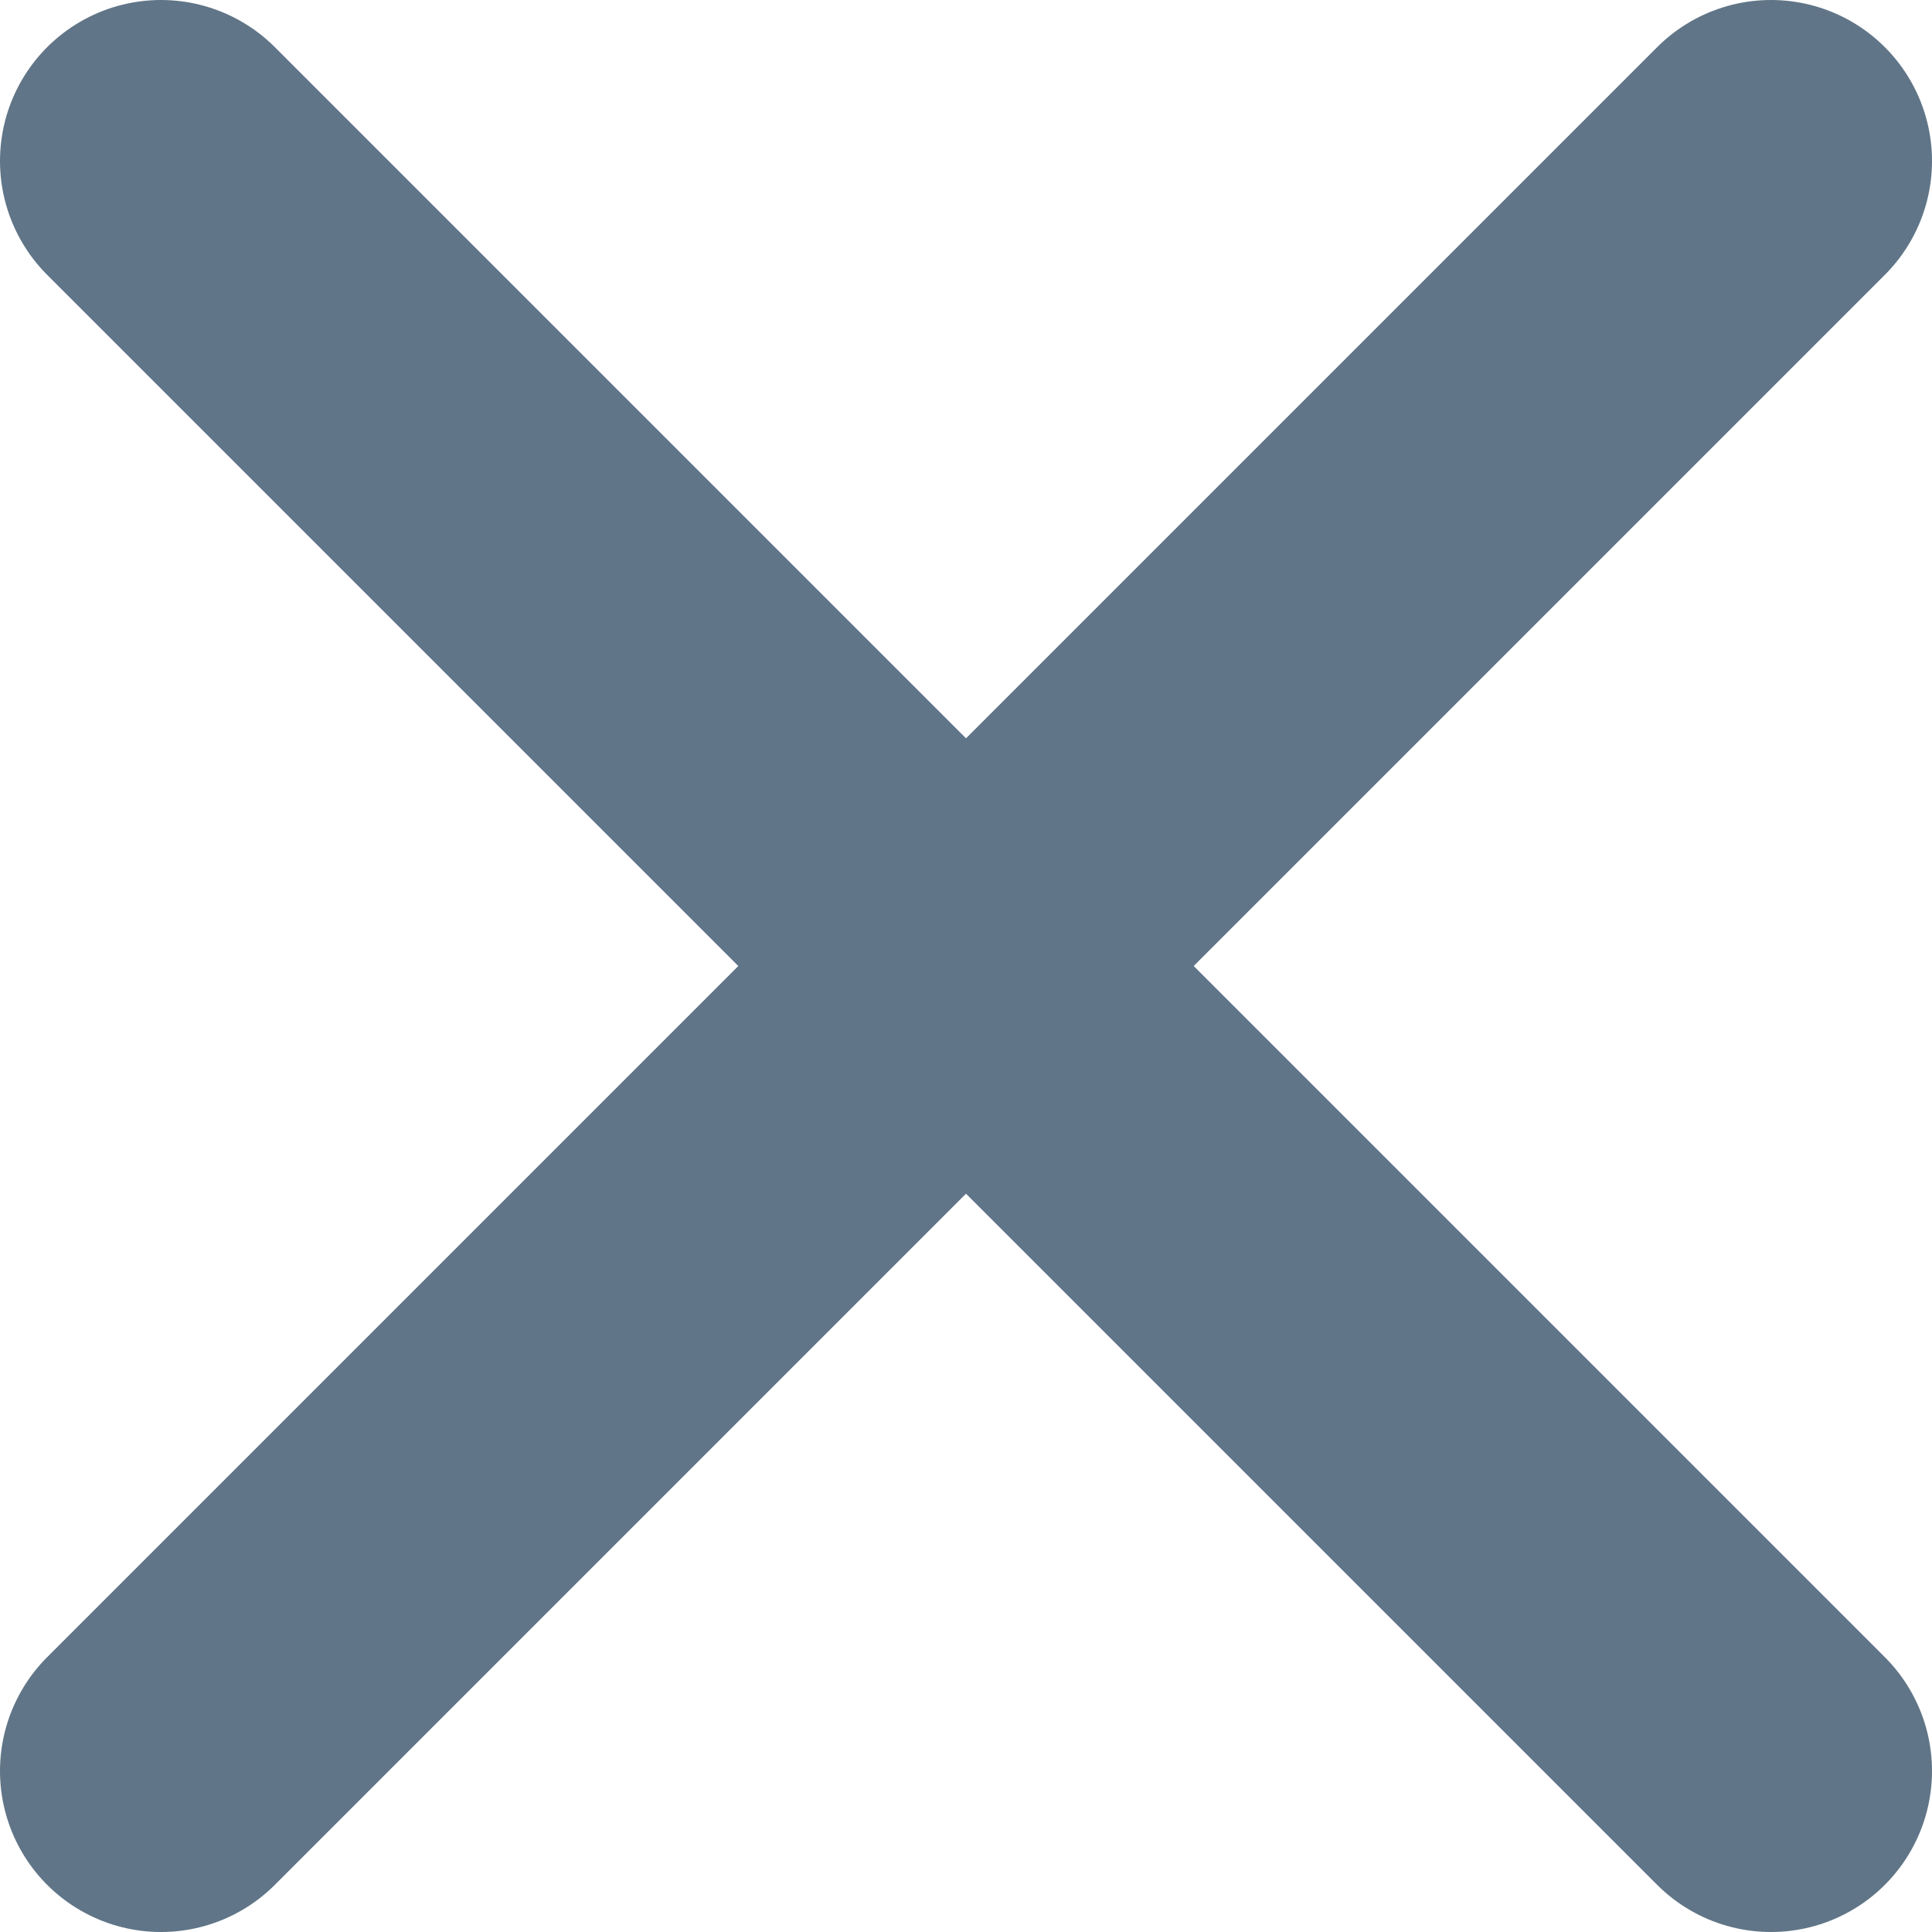
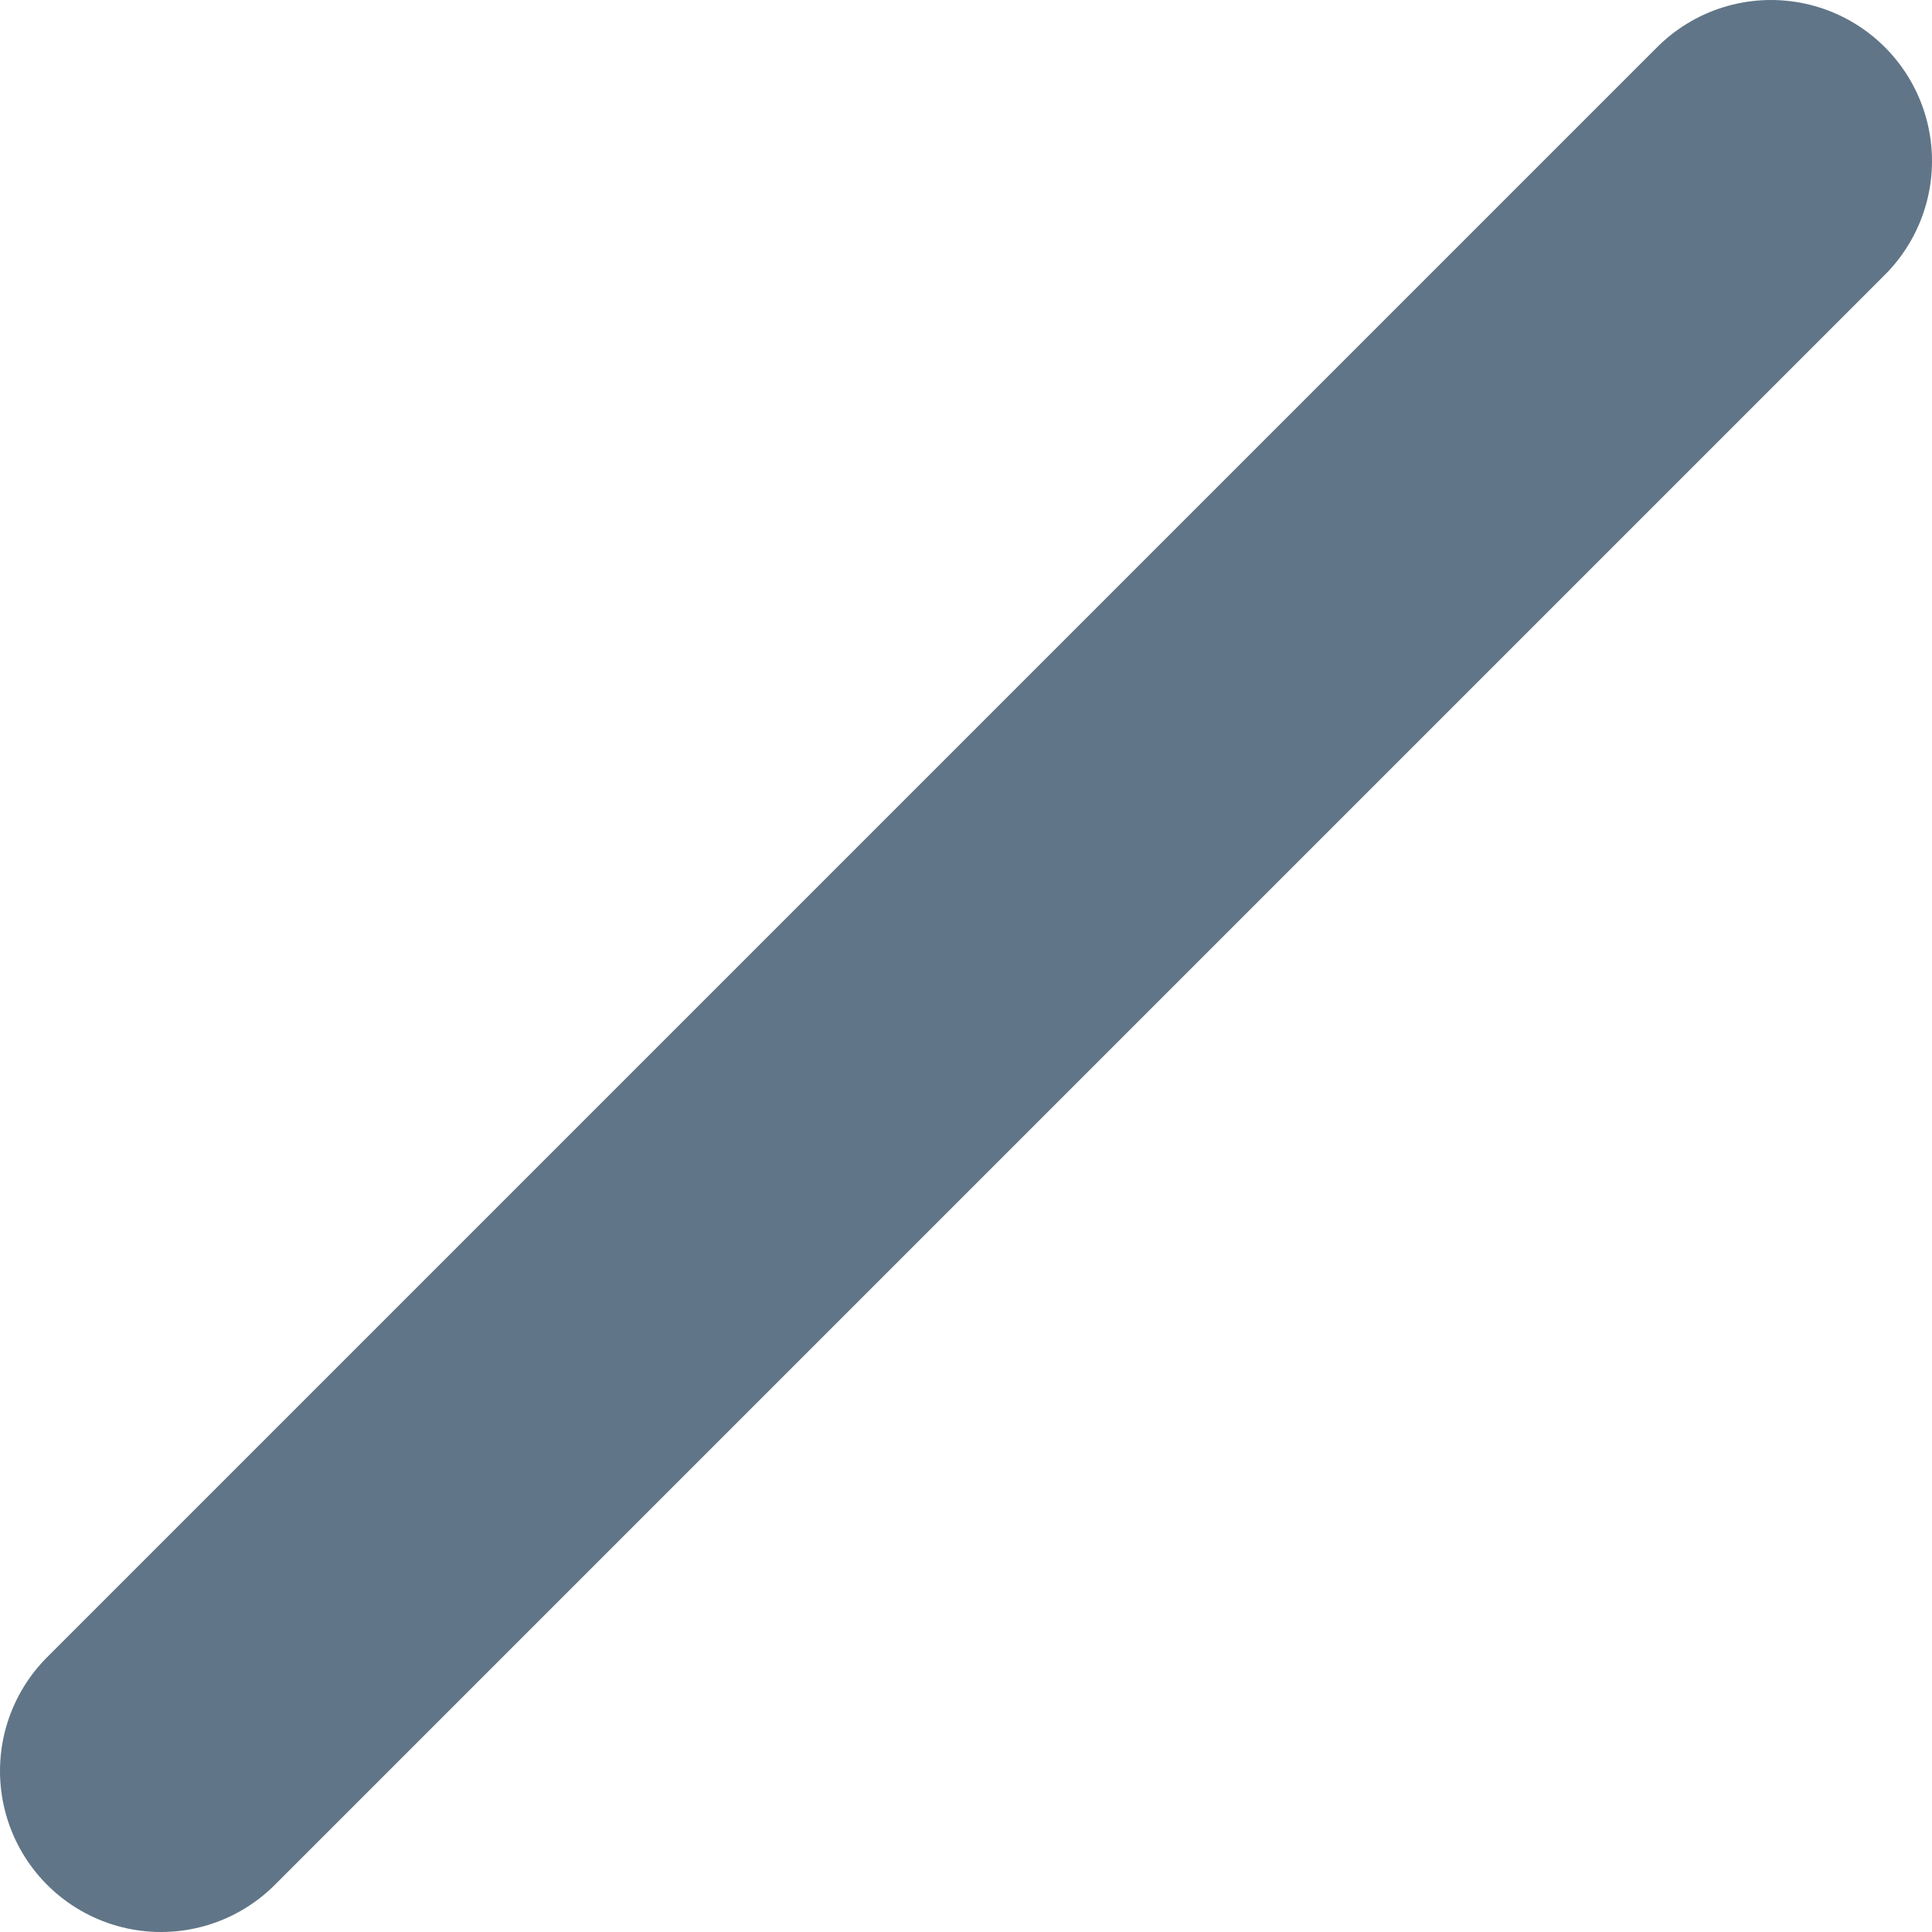
<svg xmlns="http://www.w3.org/2000/svg" width="12" height="12" viewBox="0 0 12 12" fill="none">
-   <path d="M11 1L1 11M1 1L11 11" stroke="#607587" stroke-width="2" stroke-linecap="round" stroke-linejoin="round" />
+   <path d="M11 1L1 11M1 1" stroke="#607587" stroke-width="2" stroke-linecap="round" stroke-linejoin="round" />
</svg>